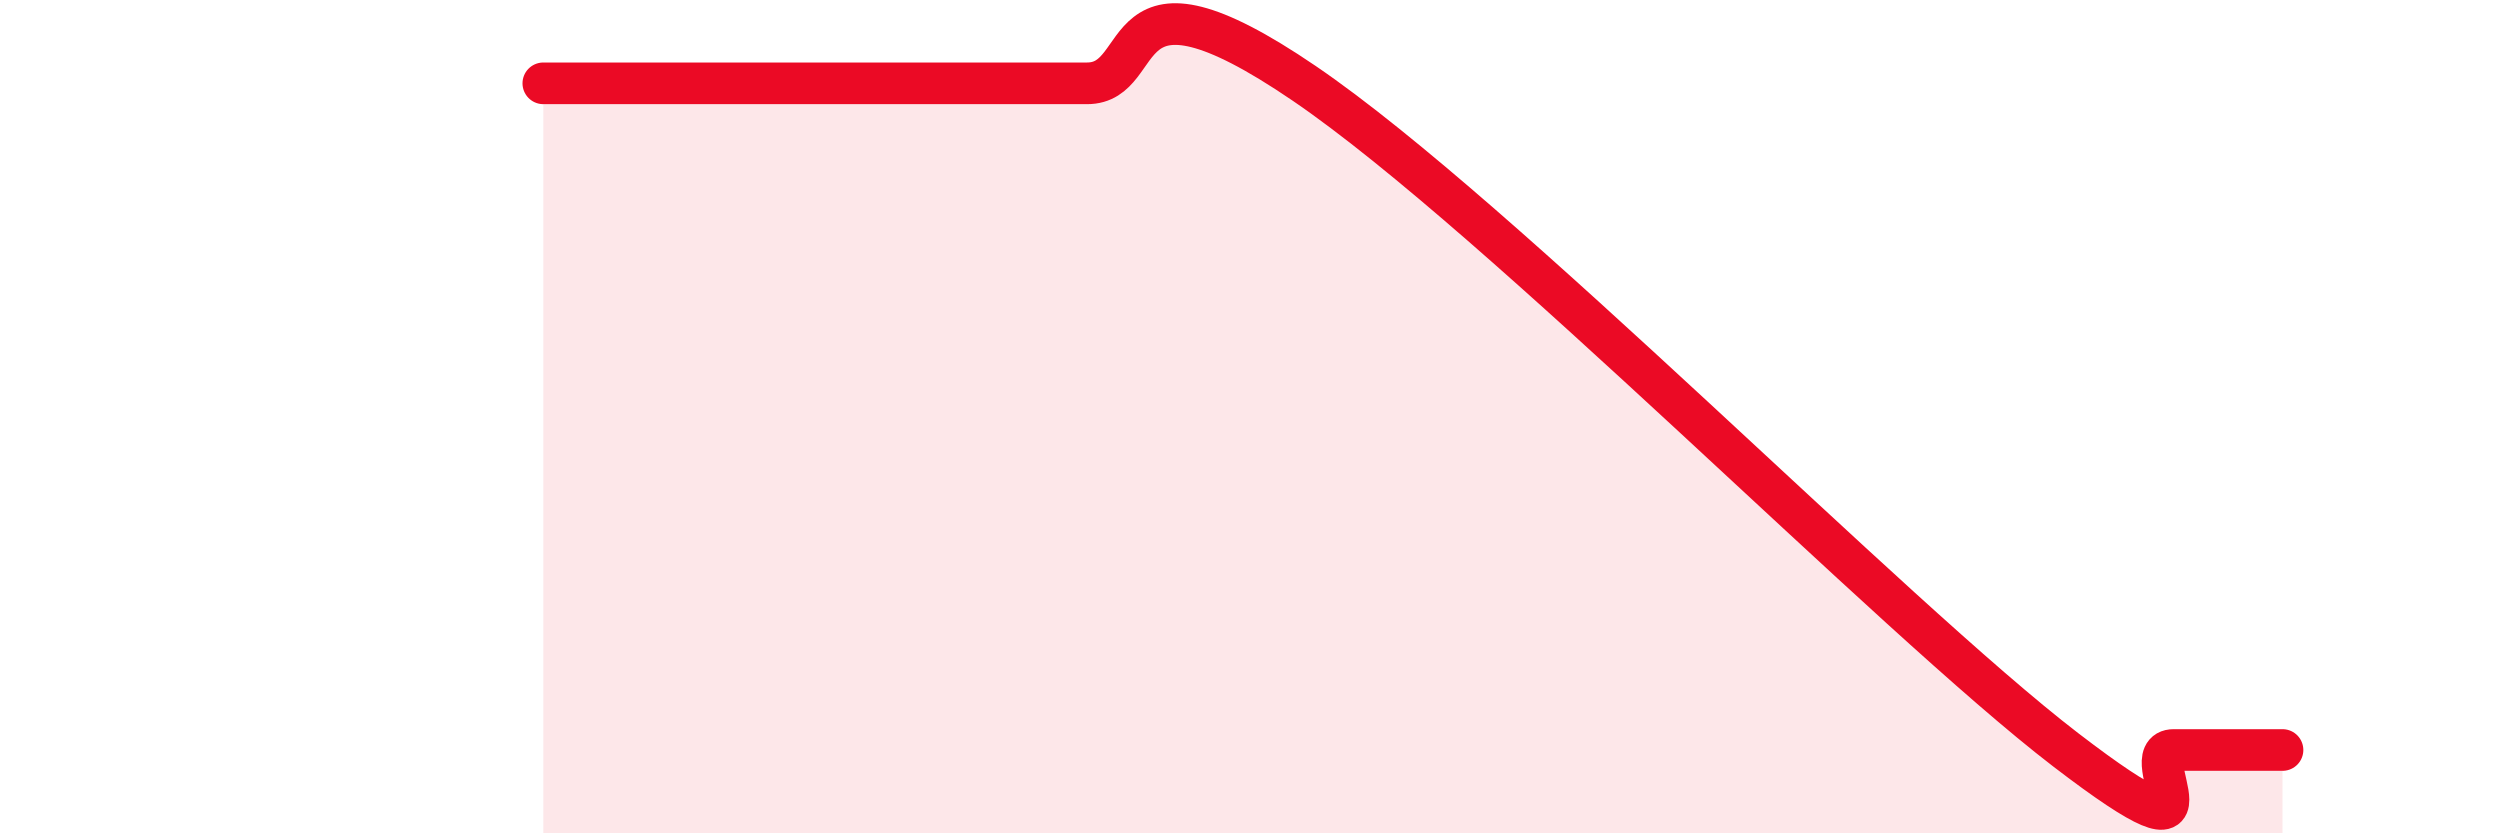
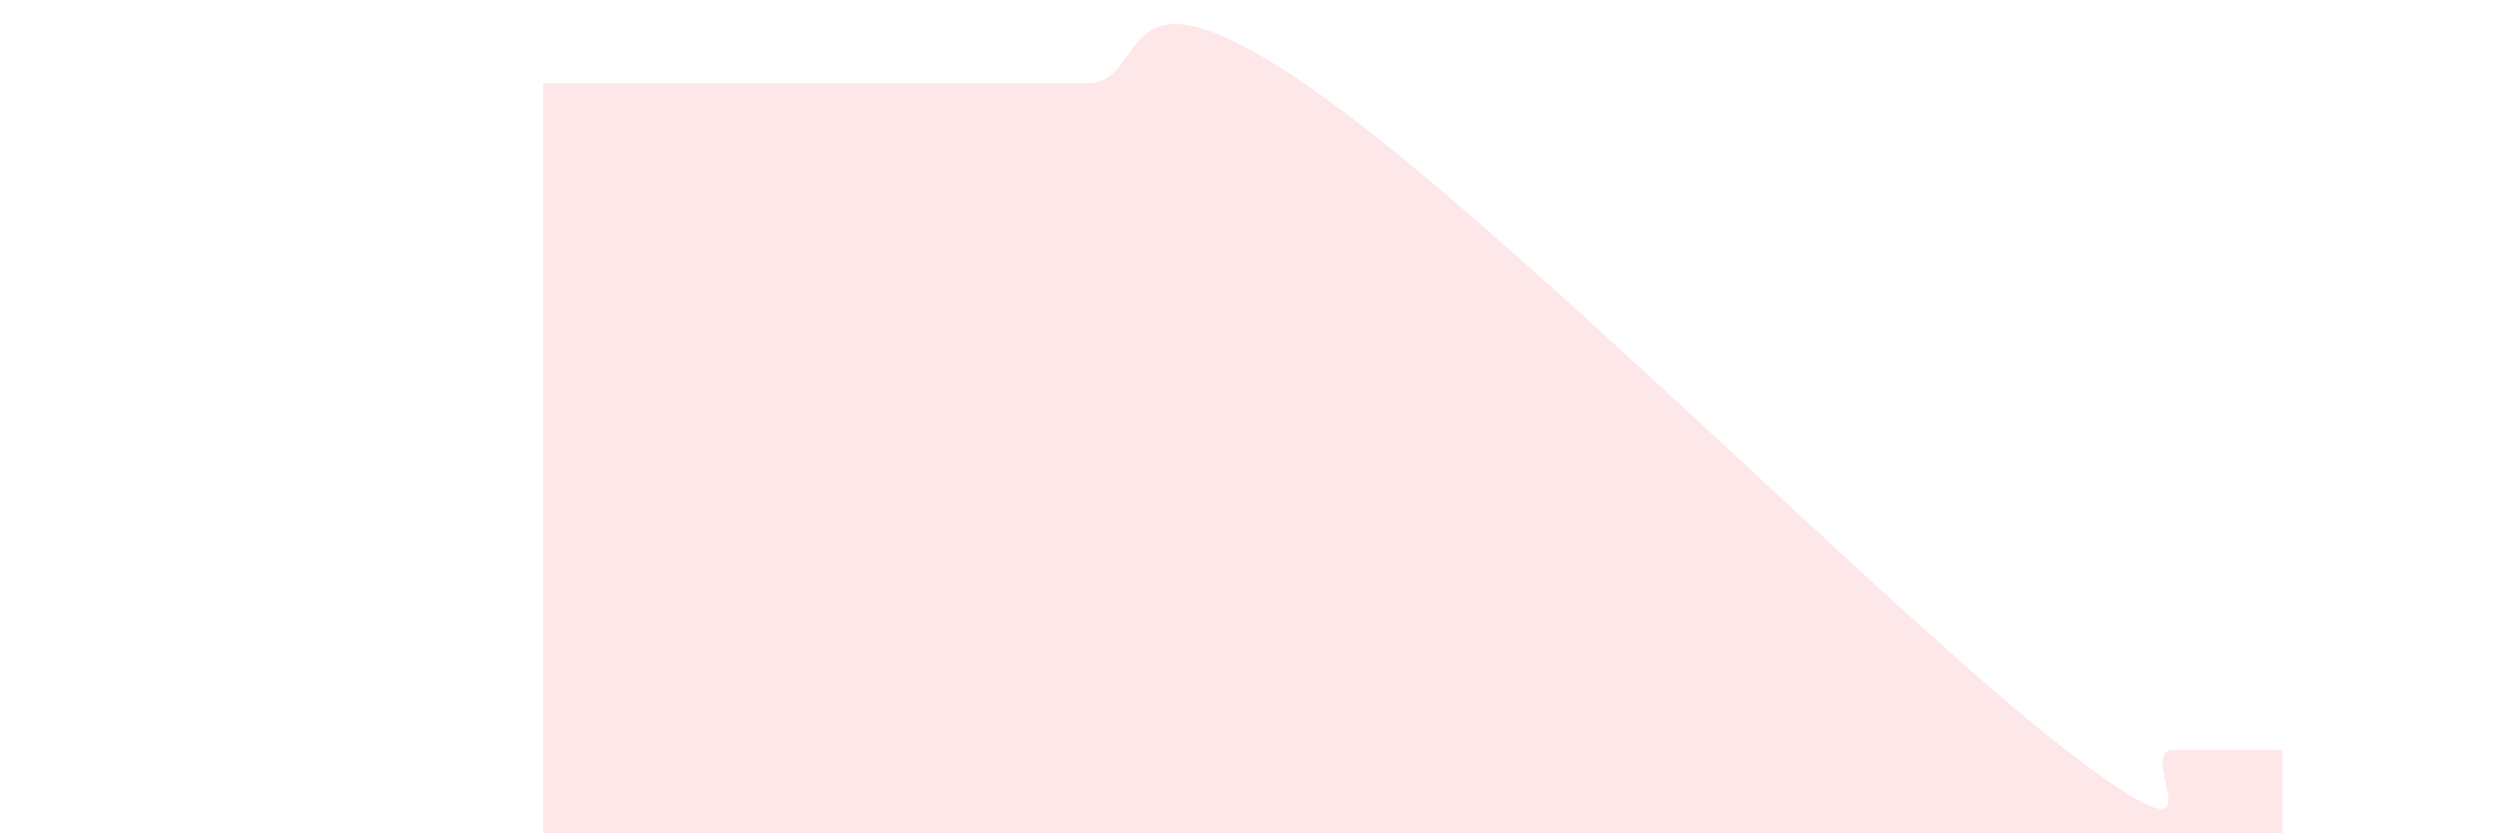
<svg xmlns="http://www.w3.org/2000/svg" width="60" height="20" viewBox="0 0 60 20">
  <path d="M 13.04,2 C 13.56,2 14.61,2 15.65,2 C 16.69,2 17.22,2 18.26,2 C 19.3,2 19.83,2 20.87,2 C 21.91,2 22.44,2 23.48,2 C 24.52,2 24.53,2 26.09,2 C 27.65,2 26.6,-1.2 31.3,2 C 36,5.2 45.4,14.79 49.57,17.99 C 53.74,21.19 51.13,18 52.17,18 C 53.21,18 54.26,18 54.78,18L54.78 20L13.04 20Z" fill="#EB0A25" opacity="0.1" stroke-linecap="round" stroke-linejoin="round" />
-   <path d="M 13.04,2 C 13.56,2 14.61,2 15.65,2 C 16.69,2 17.22,2 18.26,2 C 19.3,2 19.83,2 20.87,2 C 21.91,2 22.44,2 23.48,2 C 24.52,2 24.53,2 26.09,2 C 27.65,2 26.6,-1.2 31.3,2 C 36,5.2 45.4,14.79 49.57,17.99 C 53.74,21.19 51.13,18 52.17,18 C 53.21,18 54.26,18 54.78,18" stroke="#EB0A25" stroke-width="1" fill="none" stroke-linecap="round" stroke-linejoin="round" />
</svg>